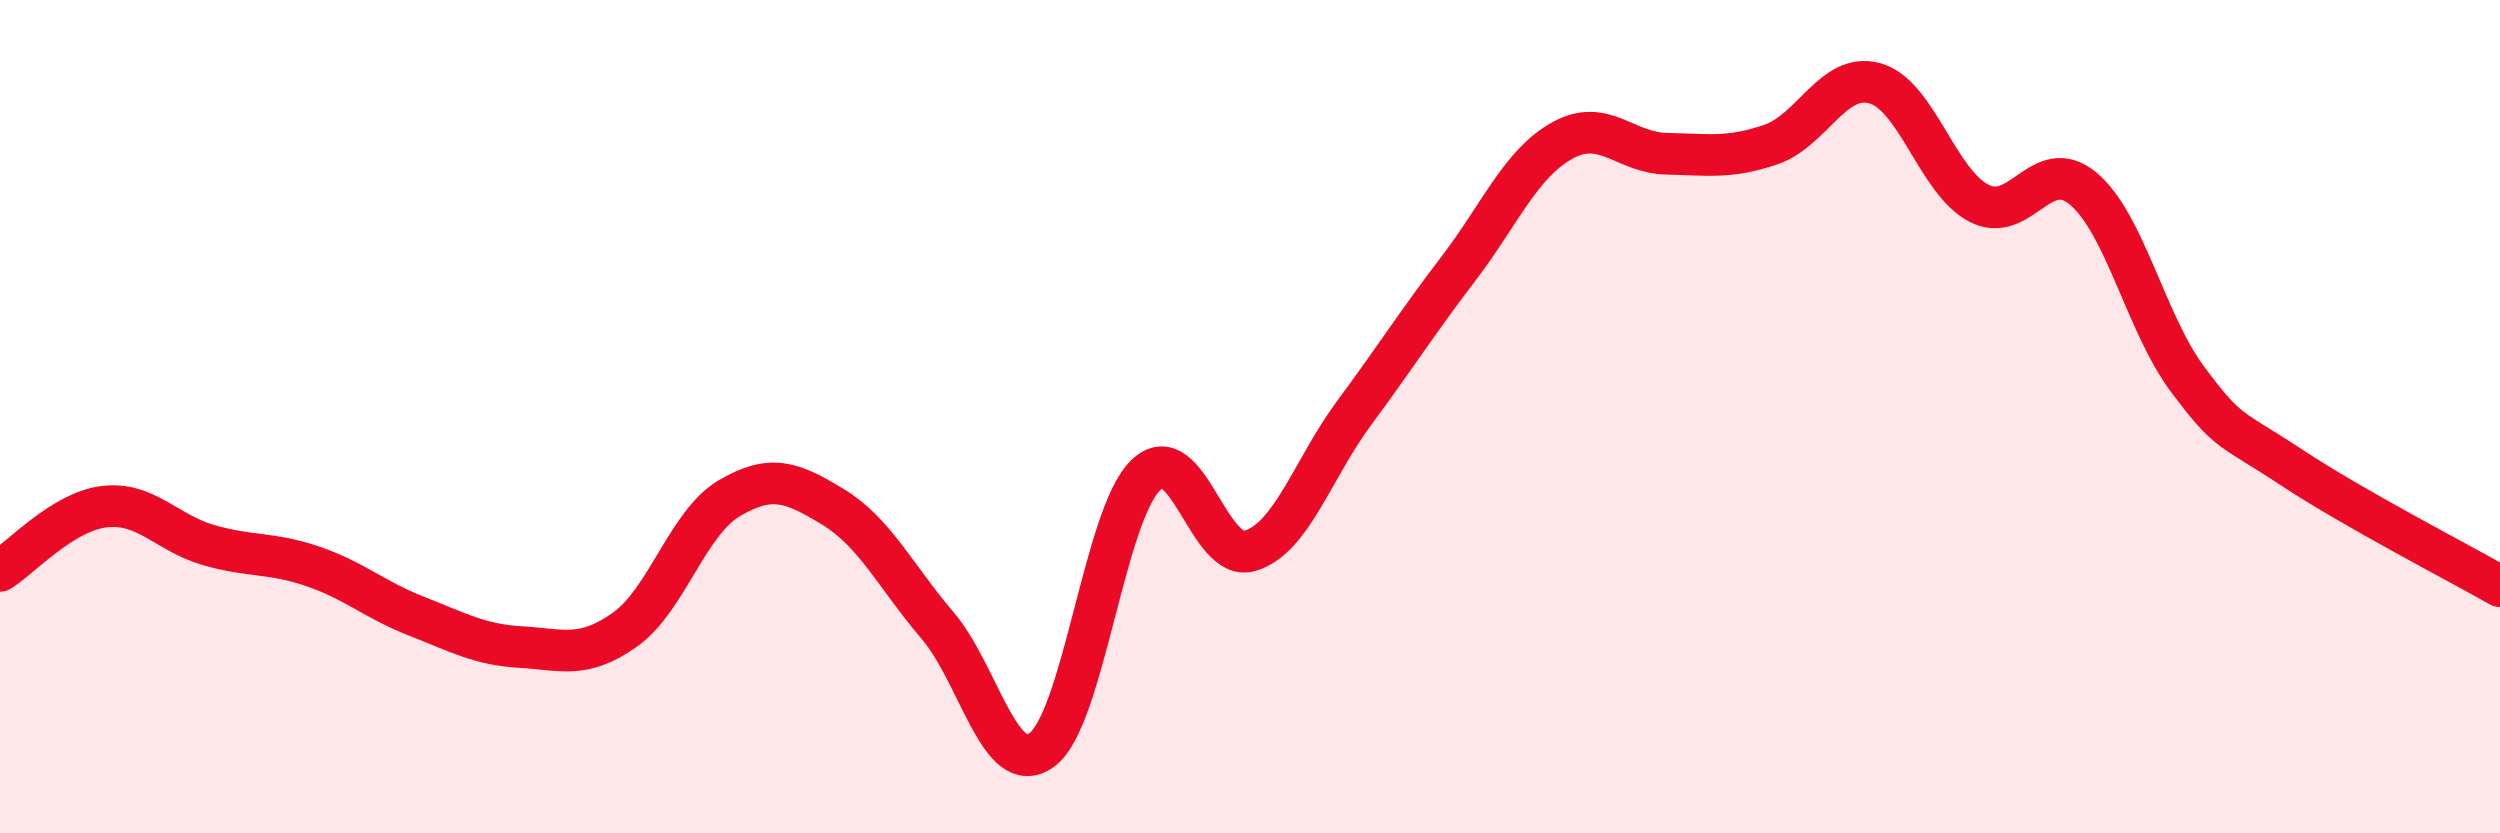
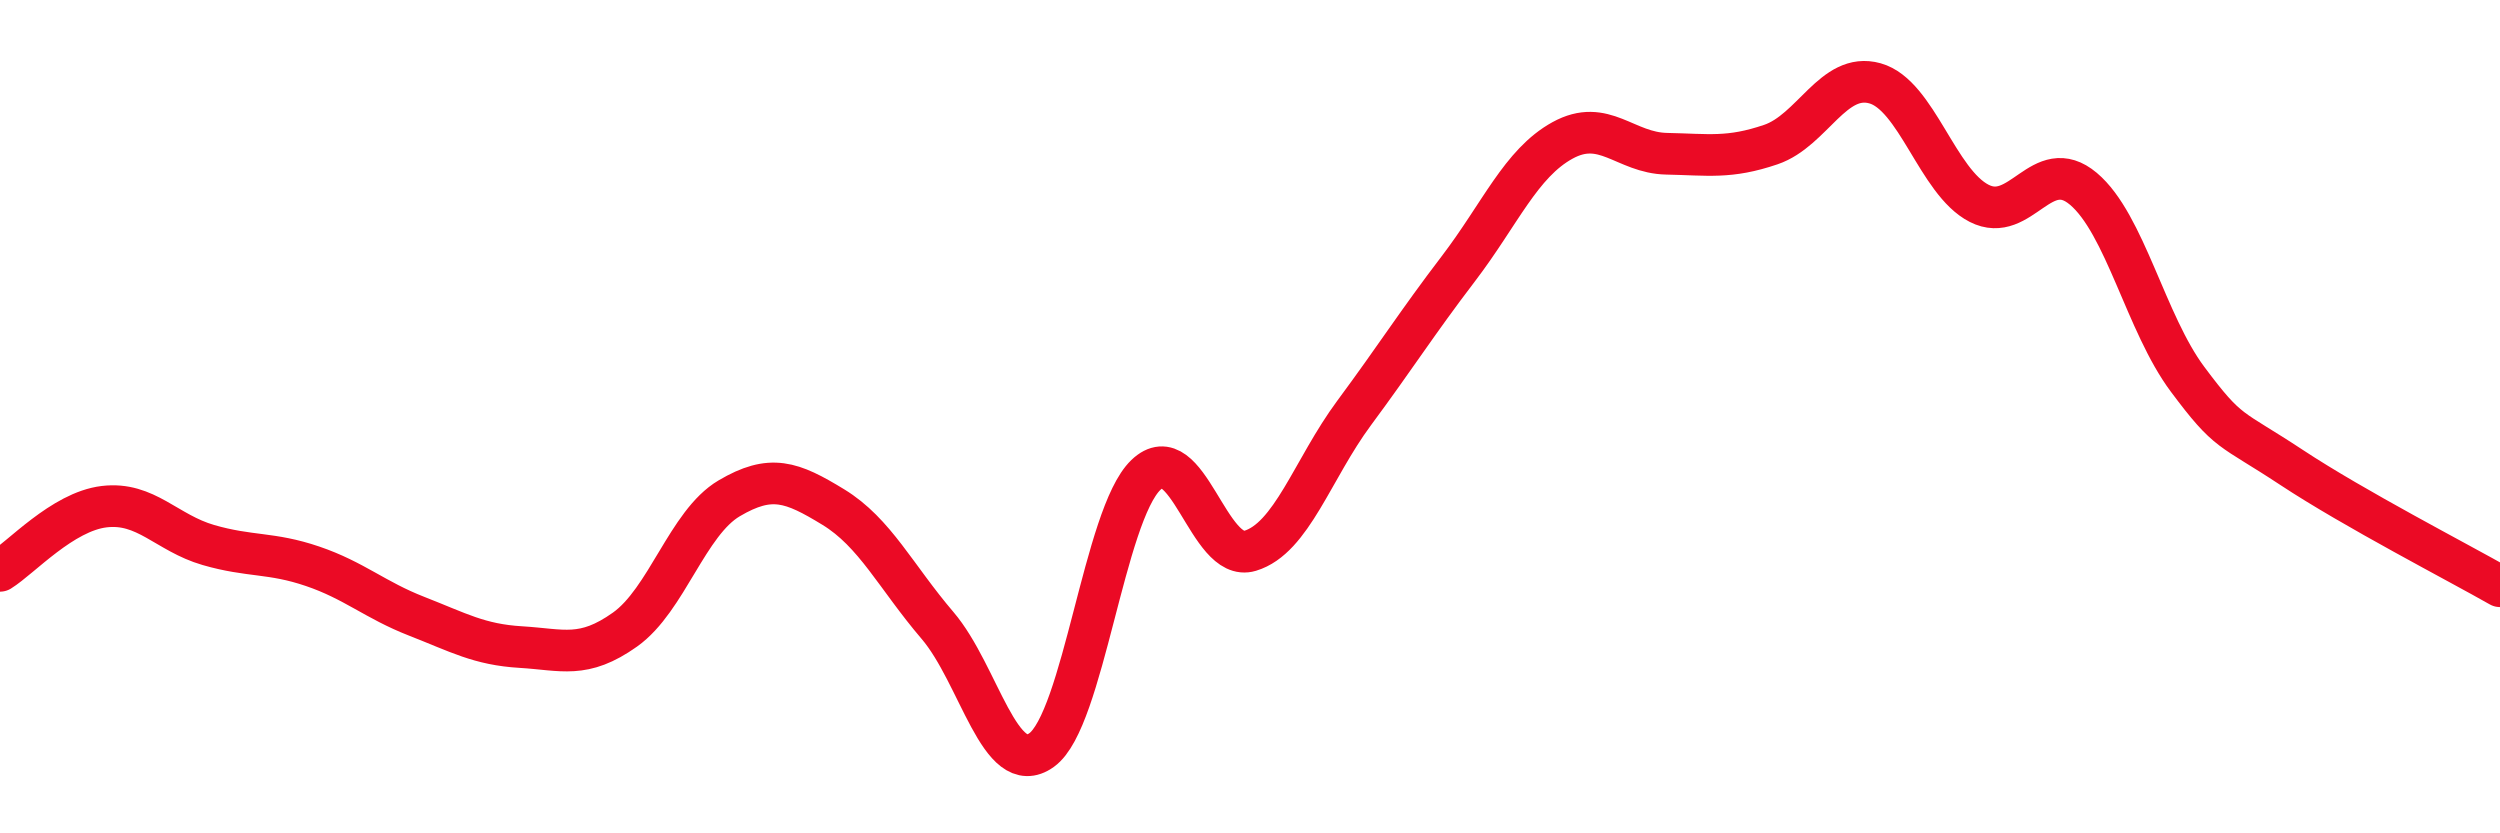
<svg xmlns="http://www.w3.org/2000/svg" width="60" height="20" viewBox="0 0 60 20">
-   <path d="M 0,13.7 C 0.5,13.39 1.5,12.28 2.5,12.16 C 3.5,12.04 4,12.79 5,13.08 C 6,13.37 6.5,13.25 7.5,13.59 C 8.5,13.93 9,14.4 10,14.79 C 11,15.18 11.5,15.47 12.5,15.53 C 13.5,15.59 14,15.82 15,15.11 C 16,14.4 16.5,12.55 17.5,11.96 C 18.5,11.37 19,11.56 20,12.17 C 21,12.78 21.5,13.84 22.5,15.01 C 23.5,16.18 24,18.72 25,18 C 26,17.28 26.5,12.36 27.5,11.4 C 28.5,10.44 29,13.52 30,13.22 C 31,12.92 31.5,11.26 32.5,9.91 C 33.5,8.56 34,7.76 35,6.45 C 36,5.14 36.5,3.92 37.5,3.37 C 38.5,2.82 39,3.67 40,3.69 C 41,3.71 41.5,3.81 42.5,3.47 C 43.5,3.13 44,1.72 45,2 C 46,2.28 46.5,4.37 47.5,4.88 C 48.5,5.39 49,3.69 50,4.53 C 51,5.37 51.5,7.76 52.5,9.1 C 53.5,10.44 53.5,10.23 55,11.22 C 56.5,12.21 59,13.5 60,14.07L60 20L0 20Z" fill="#EB0A25" opacity="0.1" stroke-linecap="round" stroke-linejoin="round" />
  <path d="M 0,13.7 C 0.5,13.39 1.5,12.28 2.5,12.16 C 3.5,12.04 4,12.79 5,13.08 C 6,13.37 6.5,13.25 7.5,13.59 C 8.5,13.93 9,14.4 10,14.79 C 11,15.18 11.5,15.47 12.5,15.53 C 13.5,15.59 14,15.82 15,15.11 C 16,14.4 16.5,12.55 17.5,11.96 C 18.5,11.37 19,11.56 20,12.17 C 21,12.78 21.5,13.84 22.5,15.01 C 23.5,16.18 24,18.72 25,18 C 26,17.28 26.5,12.36 27.5,11.4 C 28.5,10.44 29,13.52 30,13.22 C 31,12.92 31.5,11.26 32.5,9.91 C 33.5,8.56 34,7.76 35,6.45 C 36,5.14 36.5,3.92 37.5,3.37 C 38.5,2.82 39,3.67 40,3.69 C 41,3.71 41.5,3.81 42.5,3.47 C 43.5,3.13 44,1.72 45,2 C 46,2.28 46.5,4.37 47.5,4.88 C 48.5,5.39 49,3.69 50,4.53 C 51,5.37 51.5,7.76 52.5,9.1 C 53.5,10.44 53.5,10.23 55,11.22 C 56.5,12.21 59,13.5 60,14.07" stroke="#EB0A25" stroke-width="1" fill="none" stroke-linecap="round" stroke-linejoin="round" />
</svg>